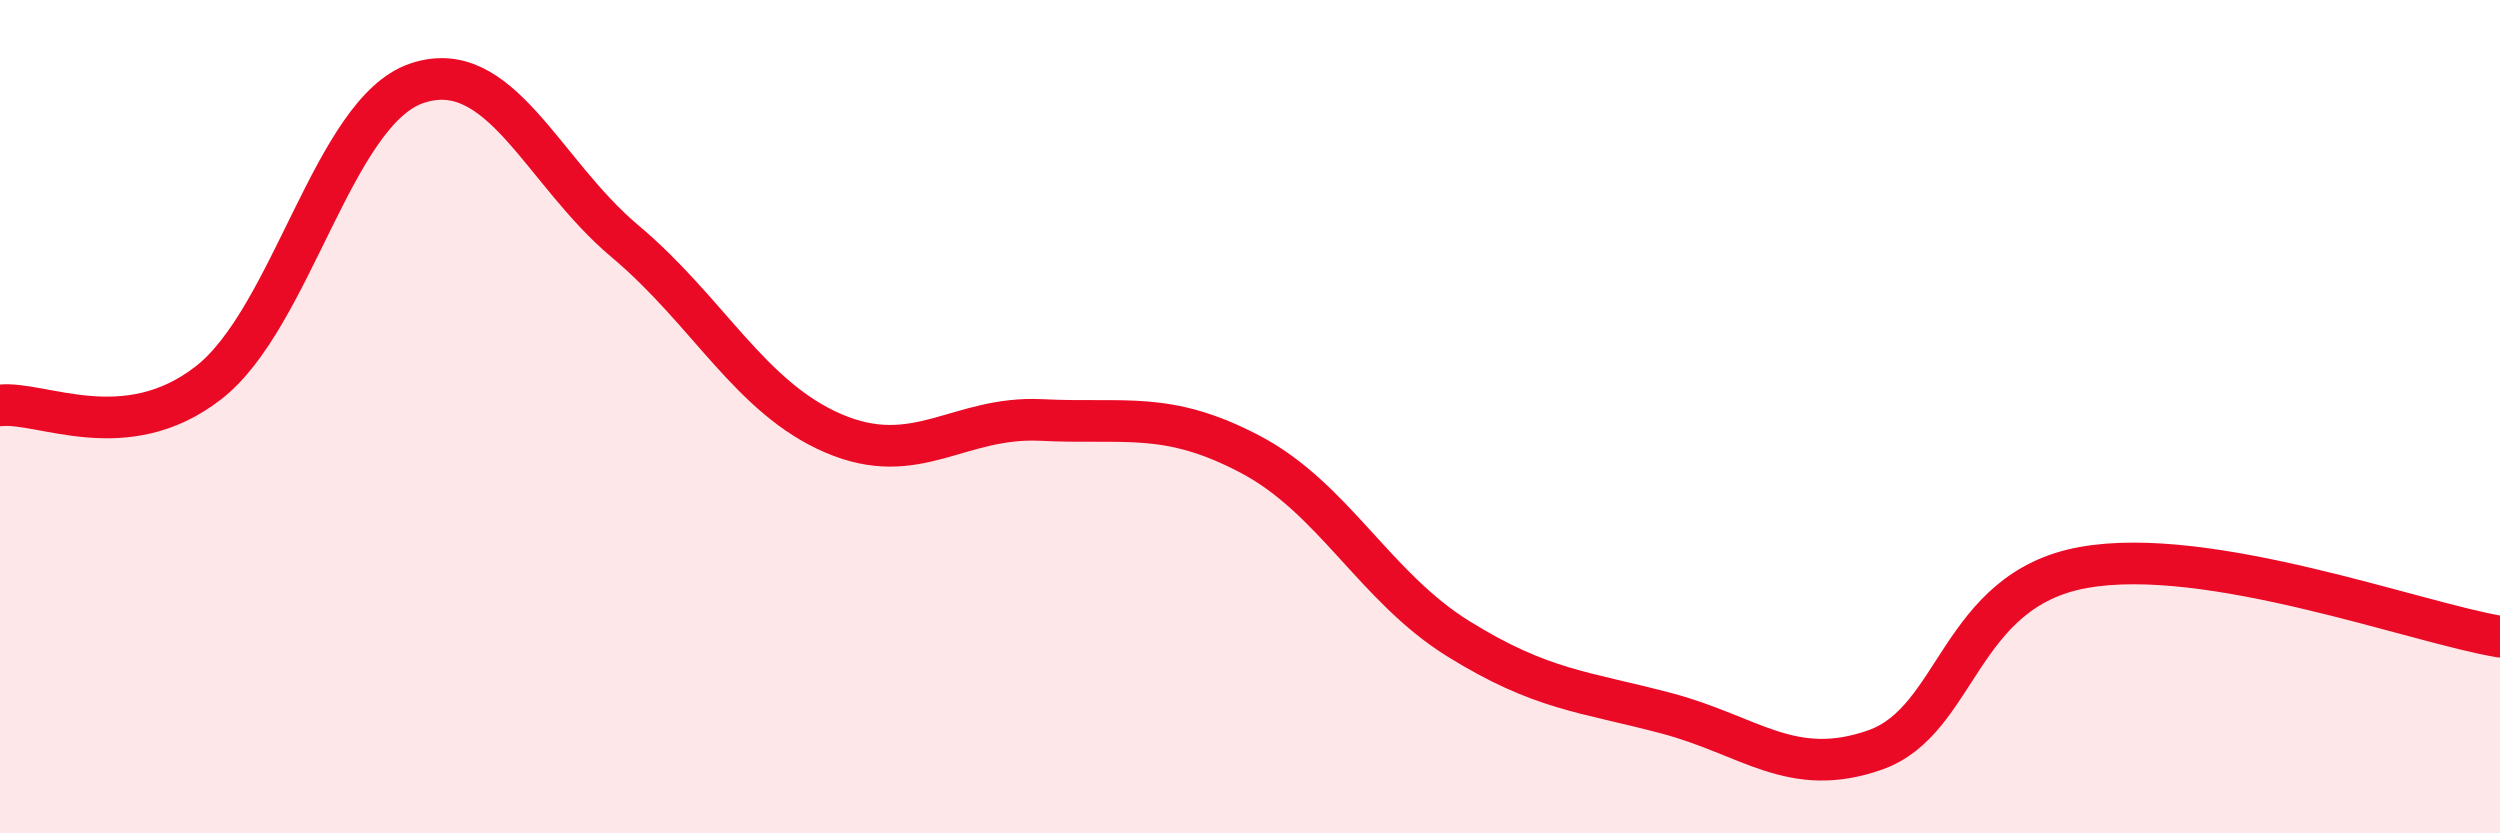
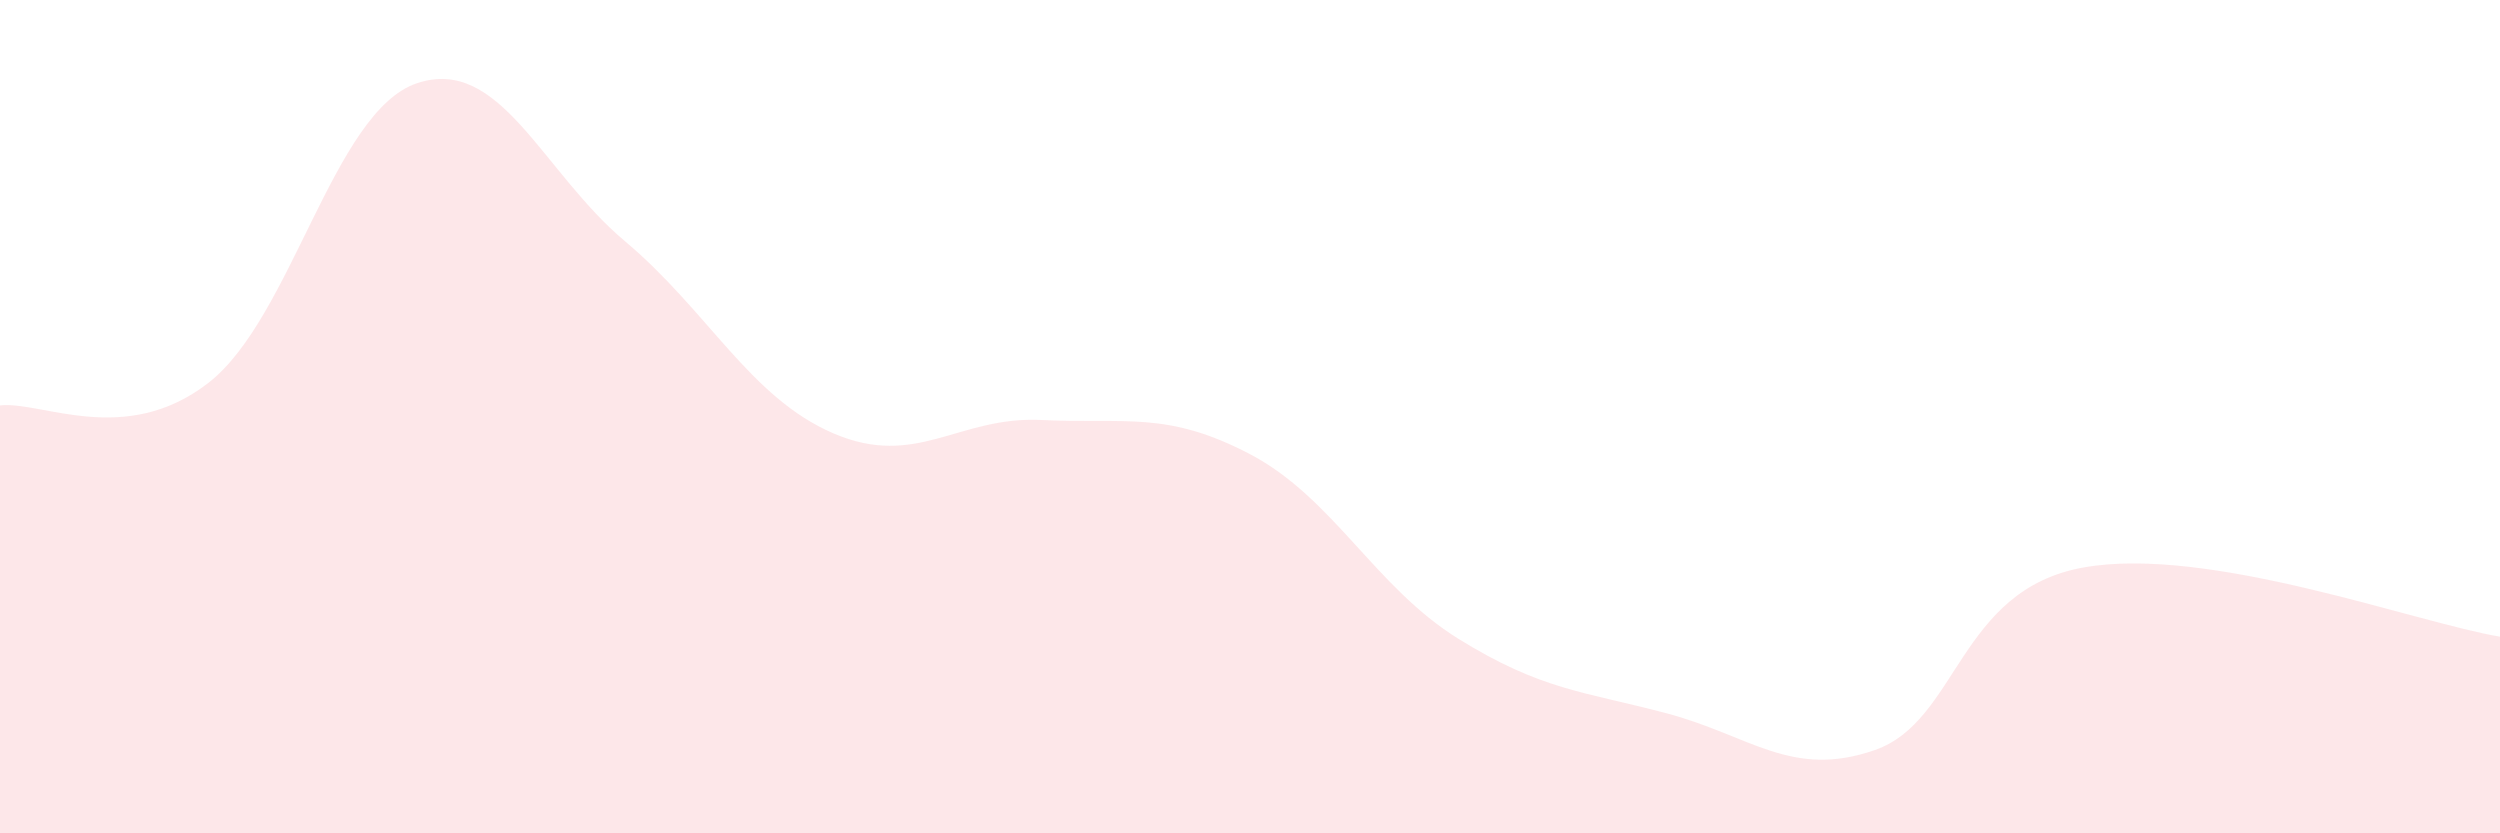
<svg xmlns="http://www.w3.org/2000/svg" width="60" height="20" viewBox="0 0 60 20">
  <path d="M 0,9.73 C 1,9.62 3,10.74 5,9.19 C 7,7.64 8,2.68 10,2 C 12,1.32 13,4.11 15,5.79 C 17,7.47 18,9.54 20,10.4 C 22,11.26 23,9.98 25,10.08 C 27,10.18 28,9.85 30,10.9 C 32,11.95 33,14.09 35,15.33 C 37,16.57 38,16.59 40,17.12 C 42,17.65 43,18.7 45,18 C 47,17.3 47,14.16 50,13.62 C 53,13.08 58,14.95 60,15.28L60 20L0 20Z" fill="#EB0A25" opacity="0.1" stroke-linecap="round" stroke-linejoin="round" />
-   <path d="M 0,9.73 C 1,9.62 3,10.74 5,9.19 C 7,7.64 8,2.68 10,2 C 12,1.32 13,4.11 15,5.79 C 17,7.47 18,9.54 20,10.4 C 22,11.26 23,9.98 25,10.08 C 27,10.18 28,9.85 30,10.9 C 32,11.95 33,14.09 35,15.33 C 37,16.57 38,16.59 40,17.12 C 42,17.65 43,18.7 45,18 C 47,17.3 47,14.16 50,13.62 C 53,13.08 58,14.95 60,15.28" stroke="#EB0A25" stroke-width="1" fill="none" stroke-linecap="round" stroke-linejoin="round" />
</svg>